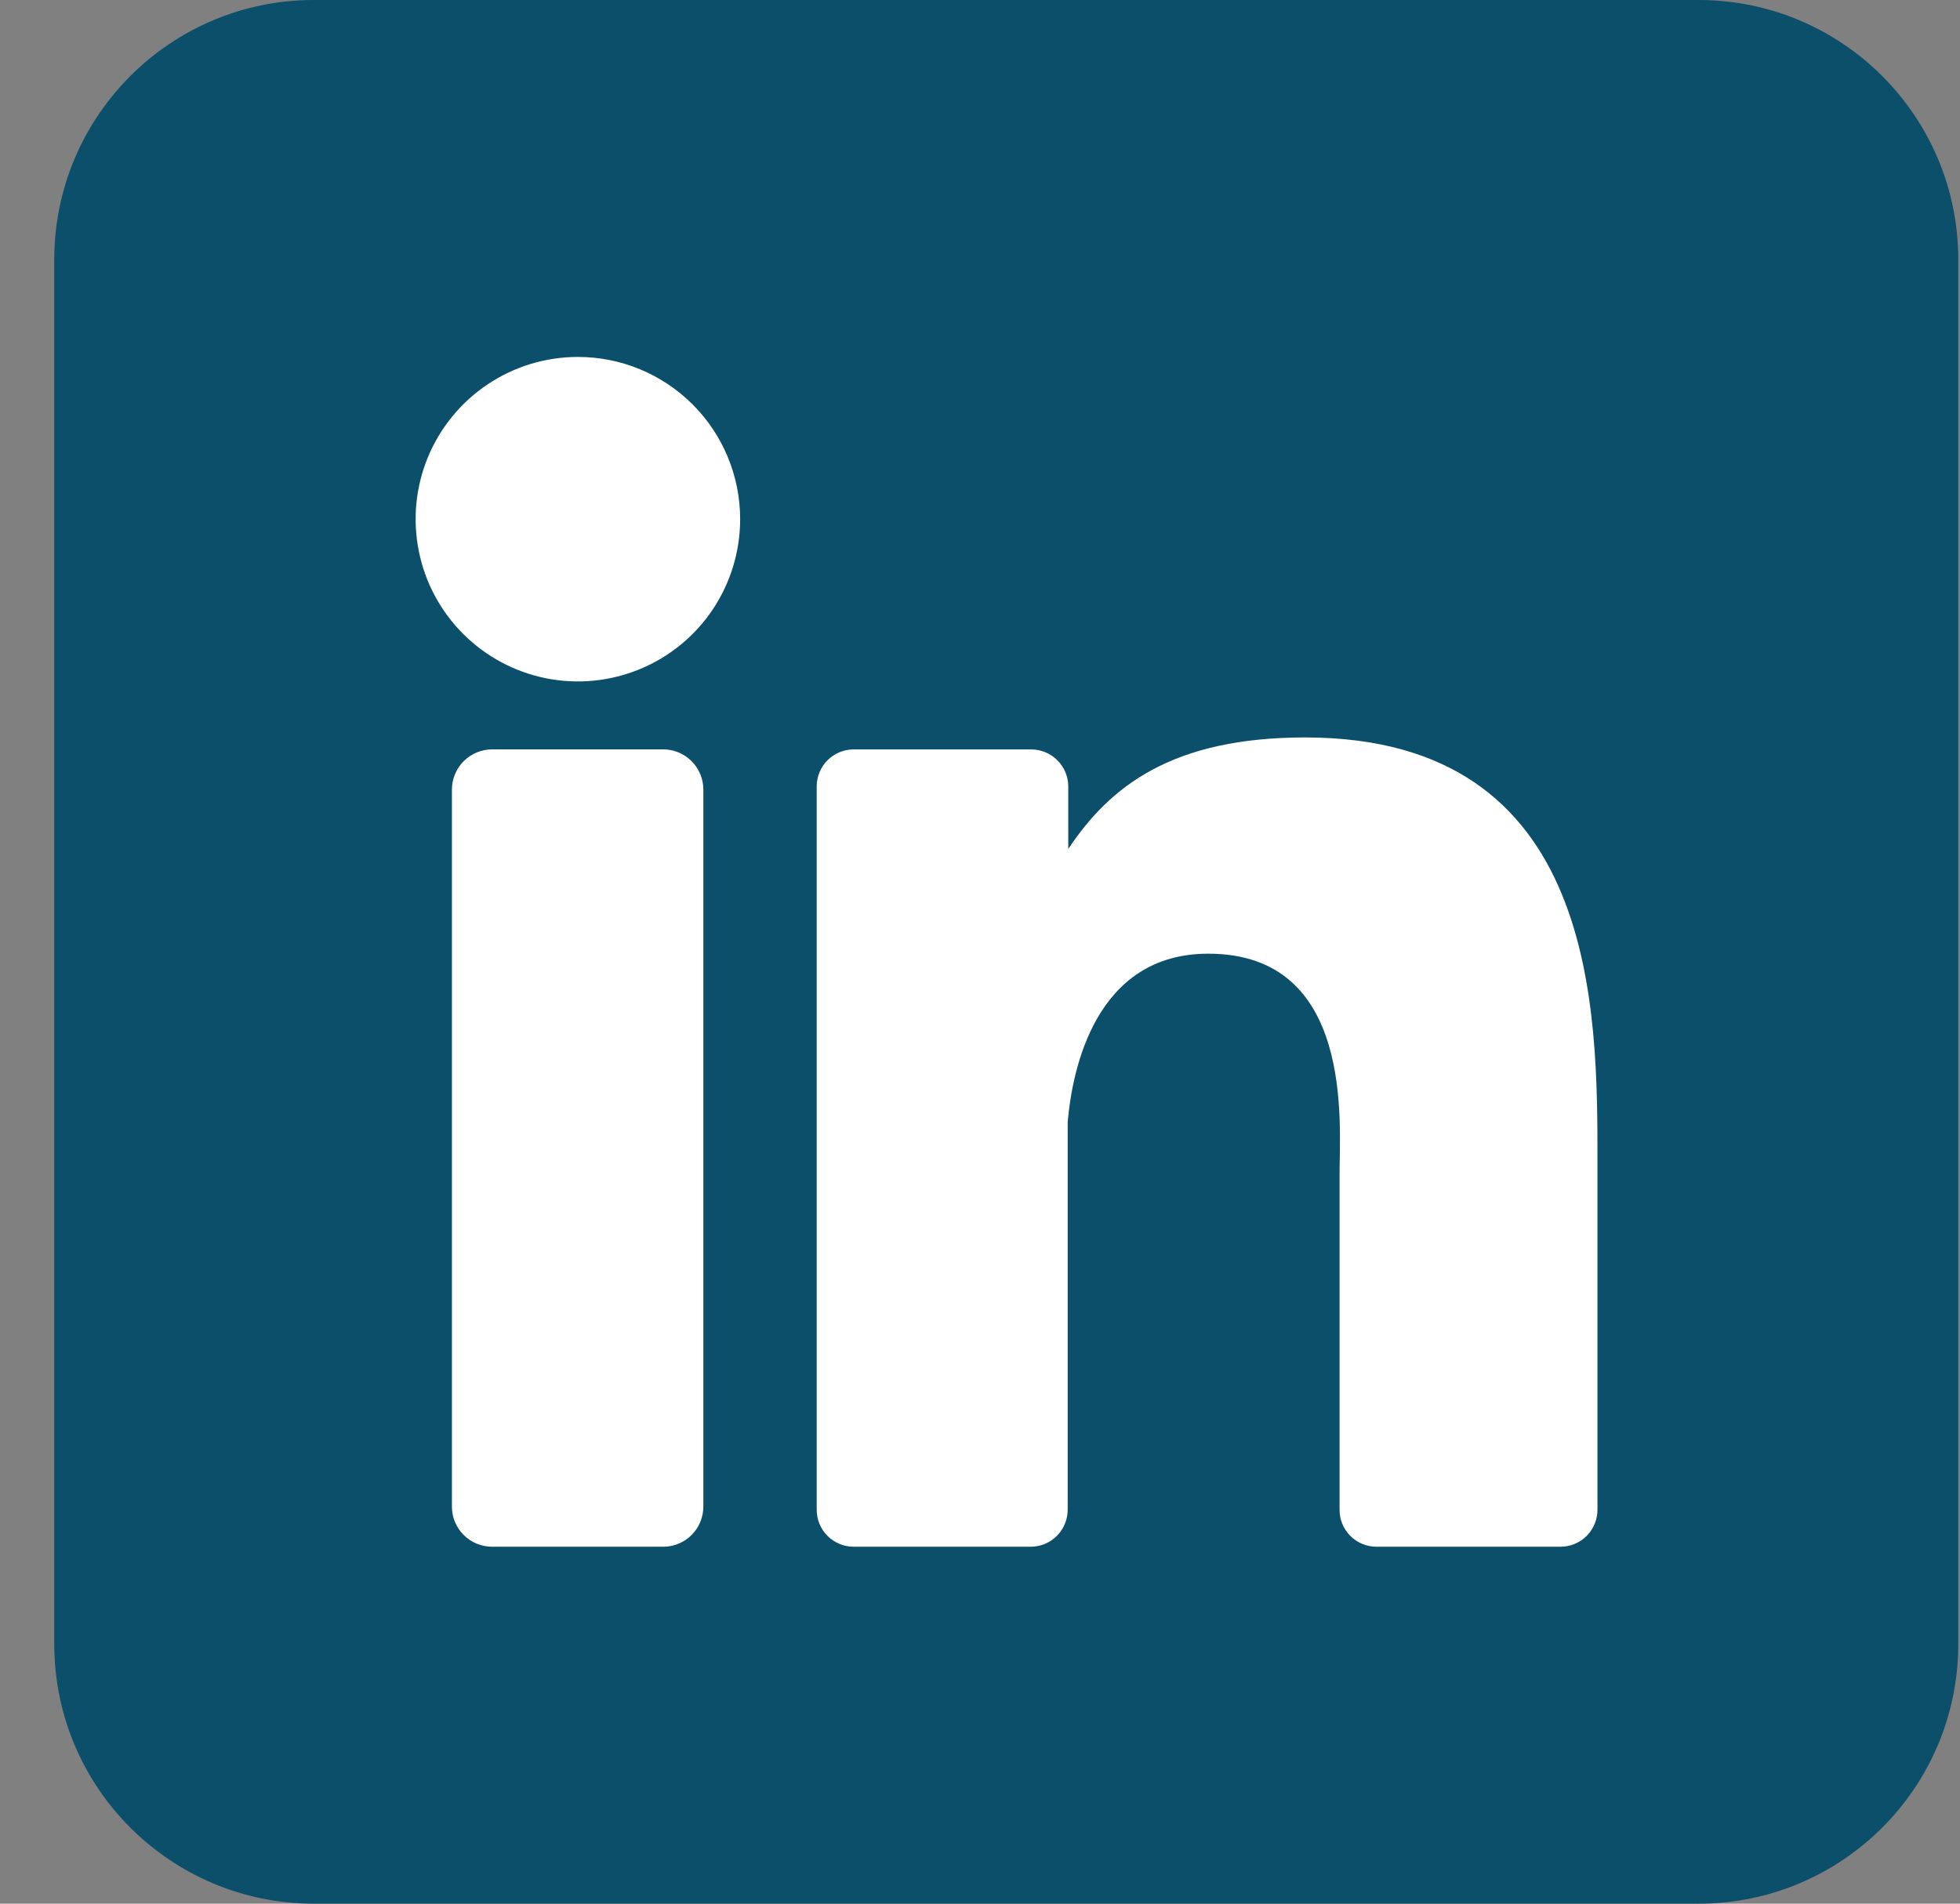
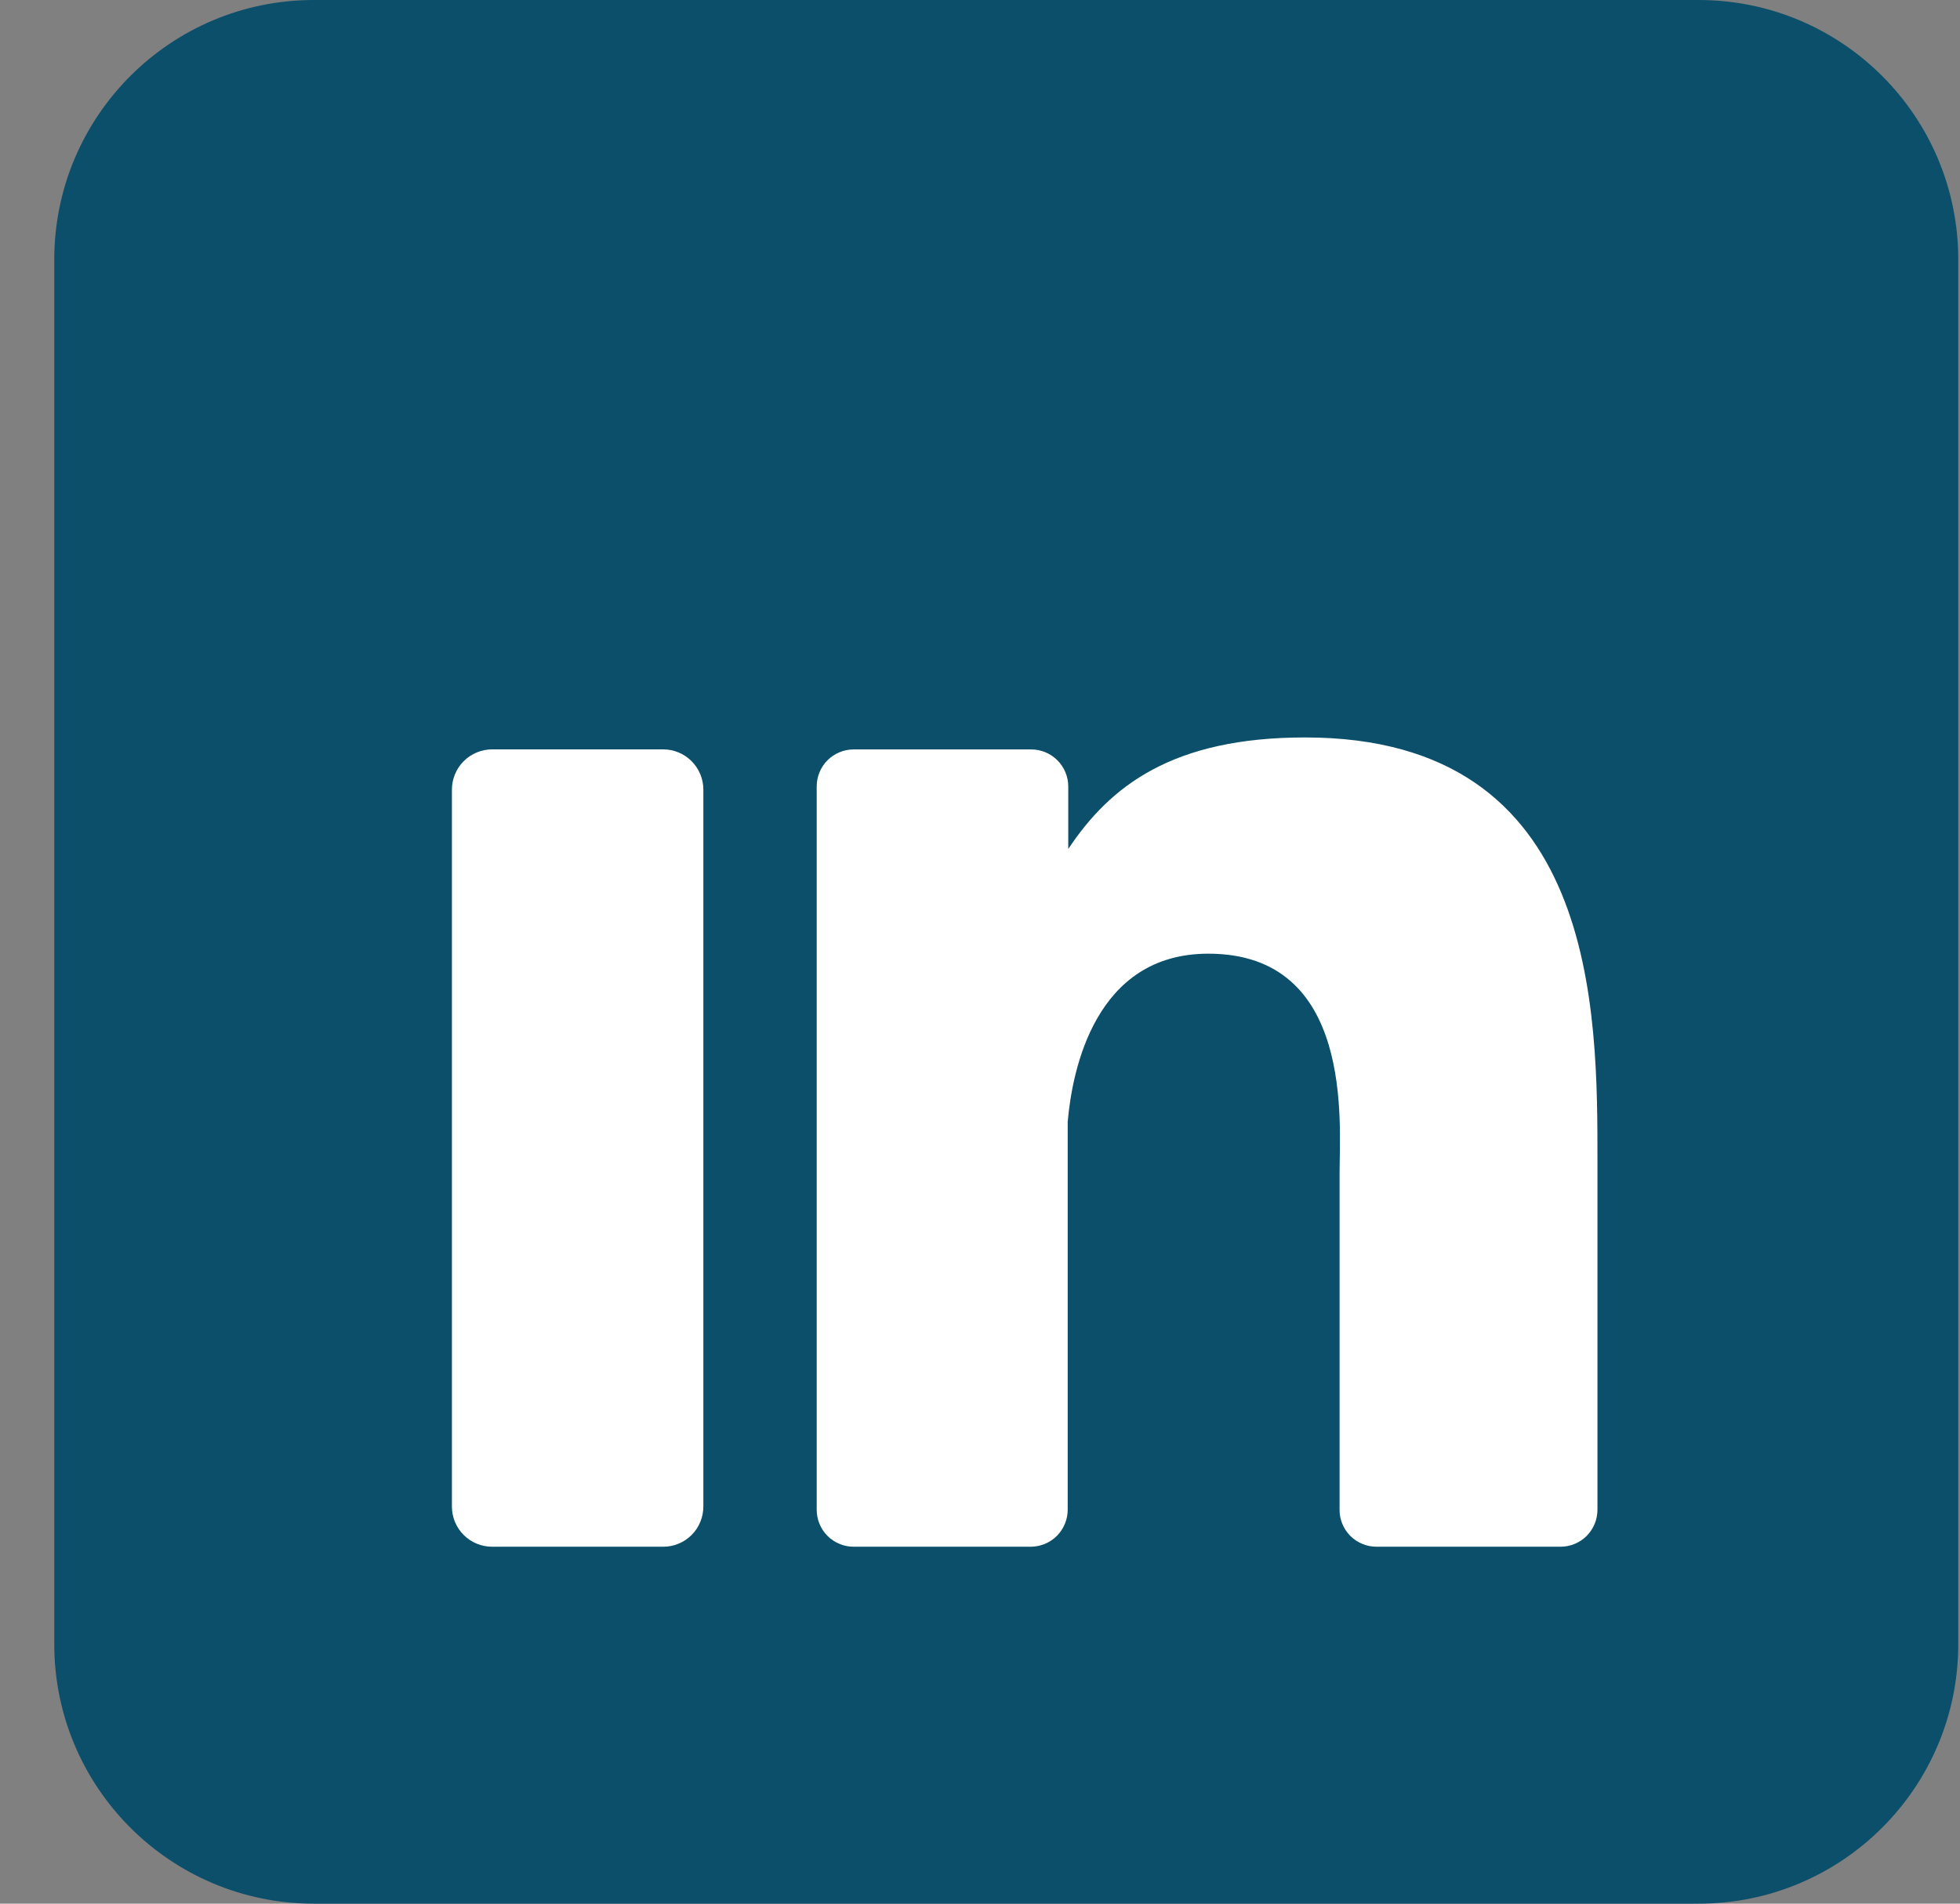
<svg xmlns="http://www.w3.org/2000/svg" width="35" height="34" viewBox="0 0 35 34" fill="none">
  <rect x="0" y="0" width="35" height="34" fill="#808080" stroke="none" />
  <g clipPath="url(#clip0_967_8136)">
    <g clipPath="url(#clip1_967_8136)">
      <g clipPath="url(#clip2_967_8136)">
        <path d="M30.332 0H5.605C3.045 0 0.969 2.076 0.969 4.636V29.364C0.969 31.924 3.045 34 5.605 34H30.332C32.893 34 34.969 31.924 34.969 29.364V4.636C34.969 2.076 32.893 0 30.332 0Z" fill="#0B4F6A" />
-         <path d="M13.217 9.273C13.217 9.846 13.047 10.406 12.729 10.883C12.411 11.359 11.958 11.731 11.428 11.95C10.899 12.169 10.316 12.227 9.754 12.115C9.192 12.003 8.676 11.727 8.271 11.322C7.865 10.916 7.589 10.4 7.478 9.838C7.366 9.276 7.423 8.693 7.642 8.164C7.862 7.634 8.233 7.182 8.71 6.863C9.186 6.545 9.746 6.375 10.32 6.375C11.088 6.375 11.825 6.68 12.369 7.224C12.912 7.767 13.217 8.504 13.217 9.273Z" fill="white" />
        <path d="M12.56 14.102V26.905C12.56 26.999 12.542 27.093 12.506 27.18C12.471 27.267 12.418 27.347 12.351 27.414C12.285 27.481 12.206 27.534 12.118 27.57C12.031 27.607 11.938 27.625 11.843 27.625H8.789C8.695 27.625 8.601 27.607 8.514 27.571C8.426 27.535 8.347 27.482 8.28 27.415C8.213 27.349 8.161 27.269 8.124 27.182C8.088 27.095 8.07 27.001 8.07 26.907V14.102C8.07 13.912 8.146 13.729 8.281 13.594C8.416 13.46 8.598 13.384 8.789 13.384H11.843C12.033 13.384 12.216 13.46 12.35 13.595C12.484 13.73 12.56 13.912 12.56 14.102Z" fill="white" />
        <path d="M28.526 20.767V26.964C28.526 27.051 28.509 27.137 28.476 27.217C28.443 27.297 28.394 27.37 28.333 27.432C28.272 27.493 28.199 27.542 28.118 27.575C28.038 27.608 27.952 27.625 27.865 27.625H24.581C24.494 27.625 24.408 27.608 24.328 27.575C24.248 27.542 24.175 27.493 24.113 27.432C24.052 27.37 24.003 27.297 23.97 27.217C23.937 27.137 23.92 27.051 23.921 26.964V20.958C23.921 20.062 24.183 17.033 21.577 17.033C19.558 17.033 19.147 19.105 19.066 20.037V26.964C19.066 27.138 18.997 27.304 18.876 27.428C18.754 27.552 18.588 27.622 18.415 27.625H15.243C15.156 27.625 15.07 27.608 14.99 27.574C14.91 27.541 14.837 27.492 14.776 27.431C14.715 27.37 14.667 27.297 14.634 27.217C14.601 27.137 14.584 27.051 14.584 26.964V14.046C14.584 13.959 14.601 13.873 14.634 13.793C14.667 13.713 14.715 13.64 14.776 13.579C14.837 13.518 14.91 13.469 14.99 13.436C15.07 13.402 15.156 13.385 15.243 13.385H18.415C18.59 13.385 18.758 13.455 18.882 13.579C19.006 13.703 19.076 13.871 19.076 14.046V15.163C19.825 14.038 20.936 13.171 23.306 13.171C28.557 13.171 28.526 18.074 28.526 20.767Z" fill="white" />
      </g>
    </g>
  </g>
  <defs>
    <clipPath id="clip0_967_8136">
      <rect width="34" height="34" fill="white" transform="translate(0.969)" />
    </clipPath>
    <clipPath id="clip1_967_8136">
      <rect width="34" height="34" fill="white" transform="translate(0.969)" />
    </clipPath>
    <clipPath id="clip2_967_8136">
-       <rect width="34" height="34" fill="white" transform="translate(0.969)" />
-     </clipPath>
+       </clipPath>
  </defs>
</svg>